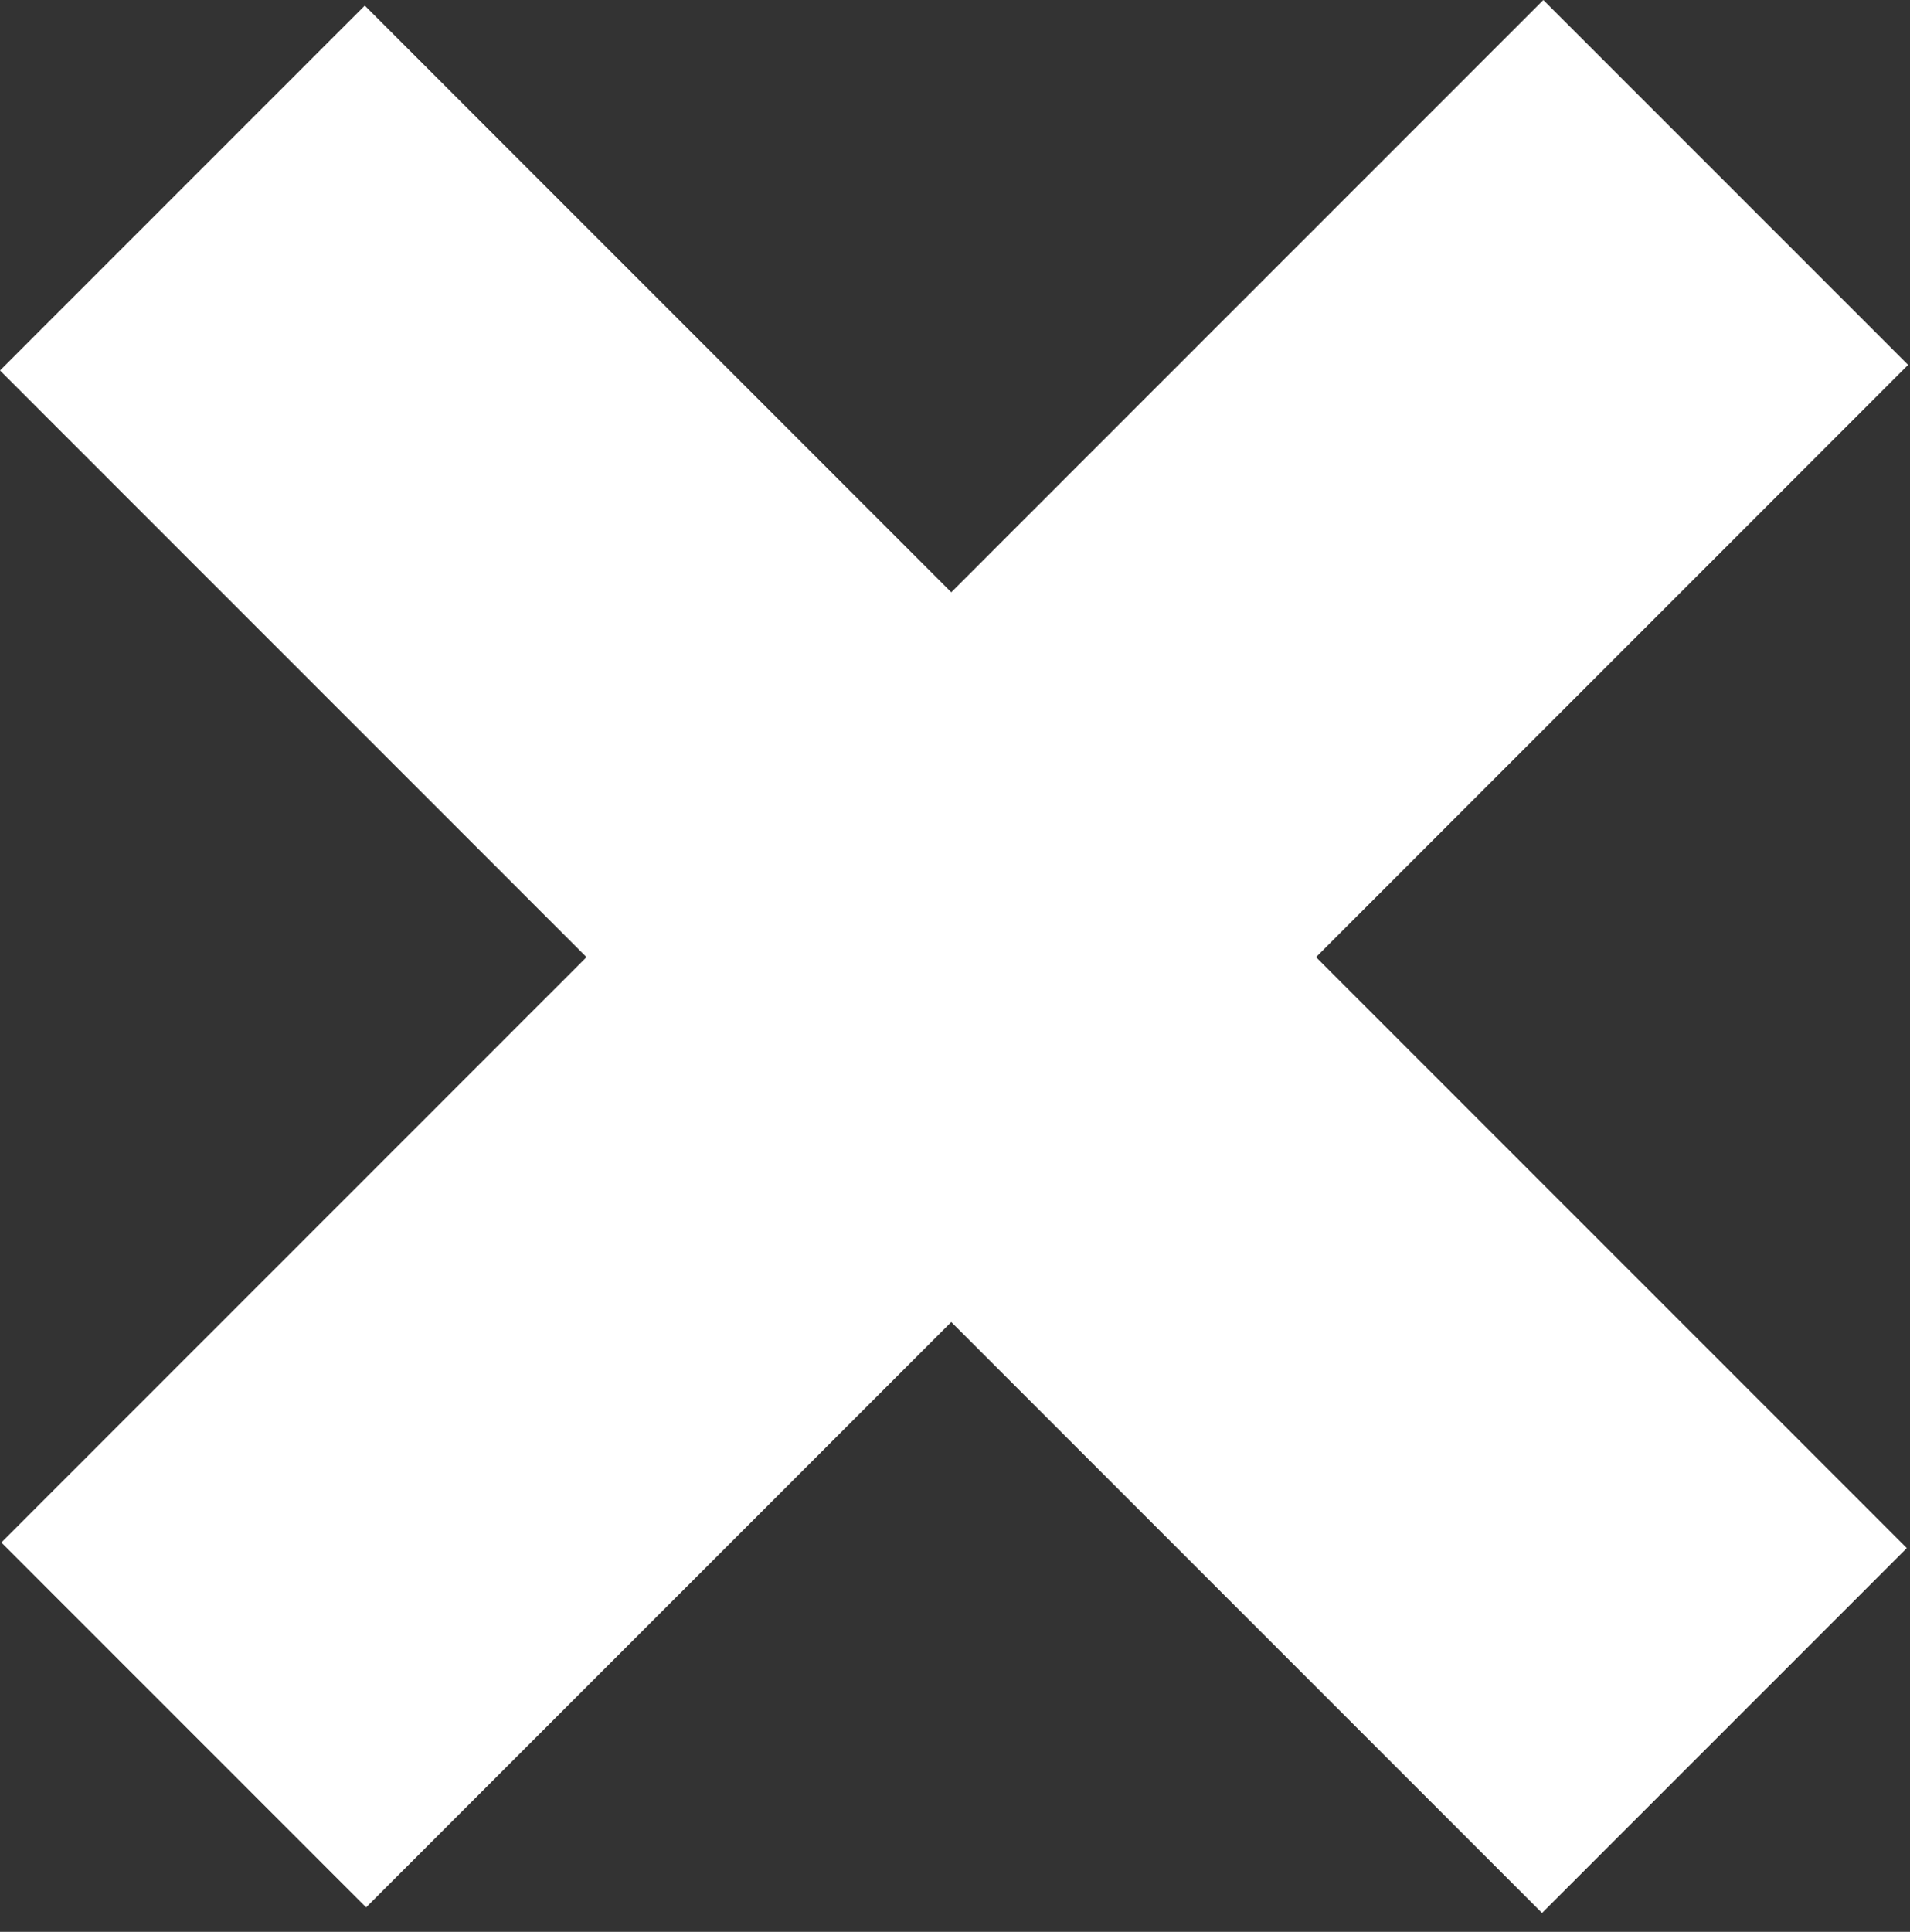
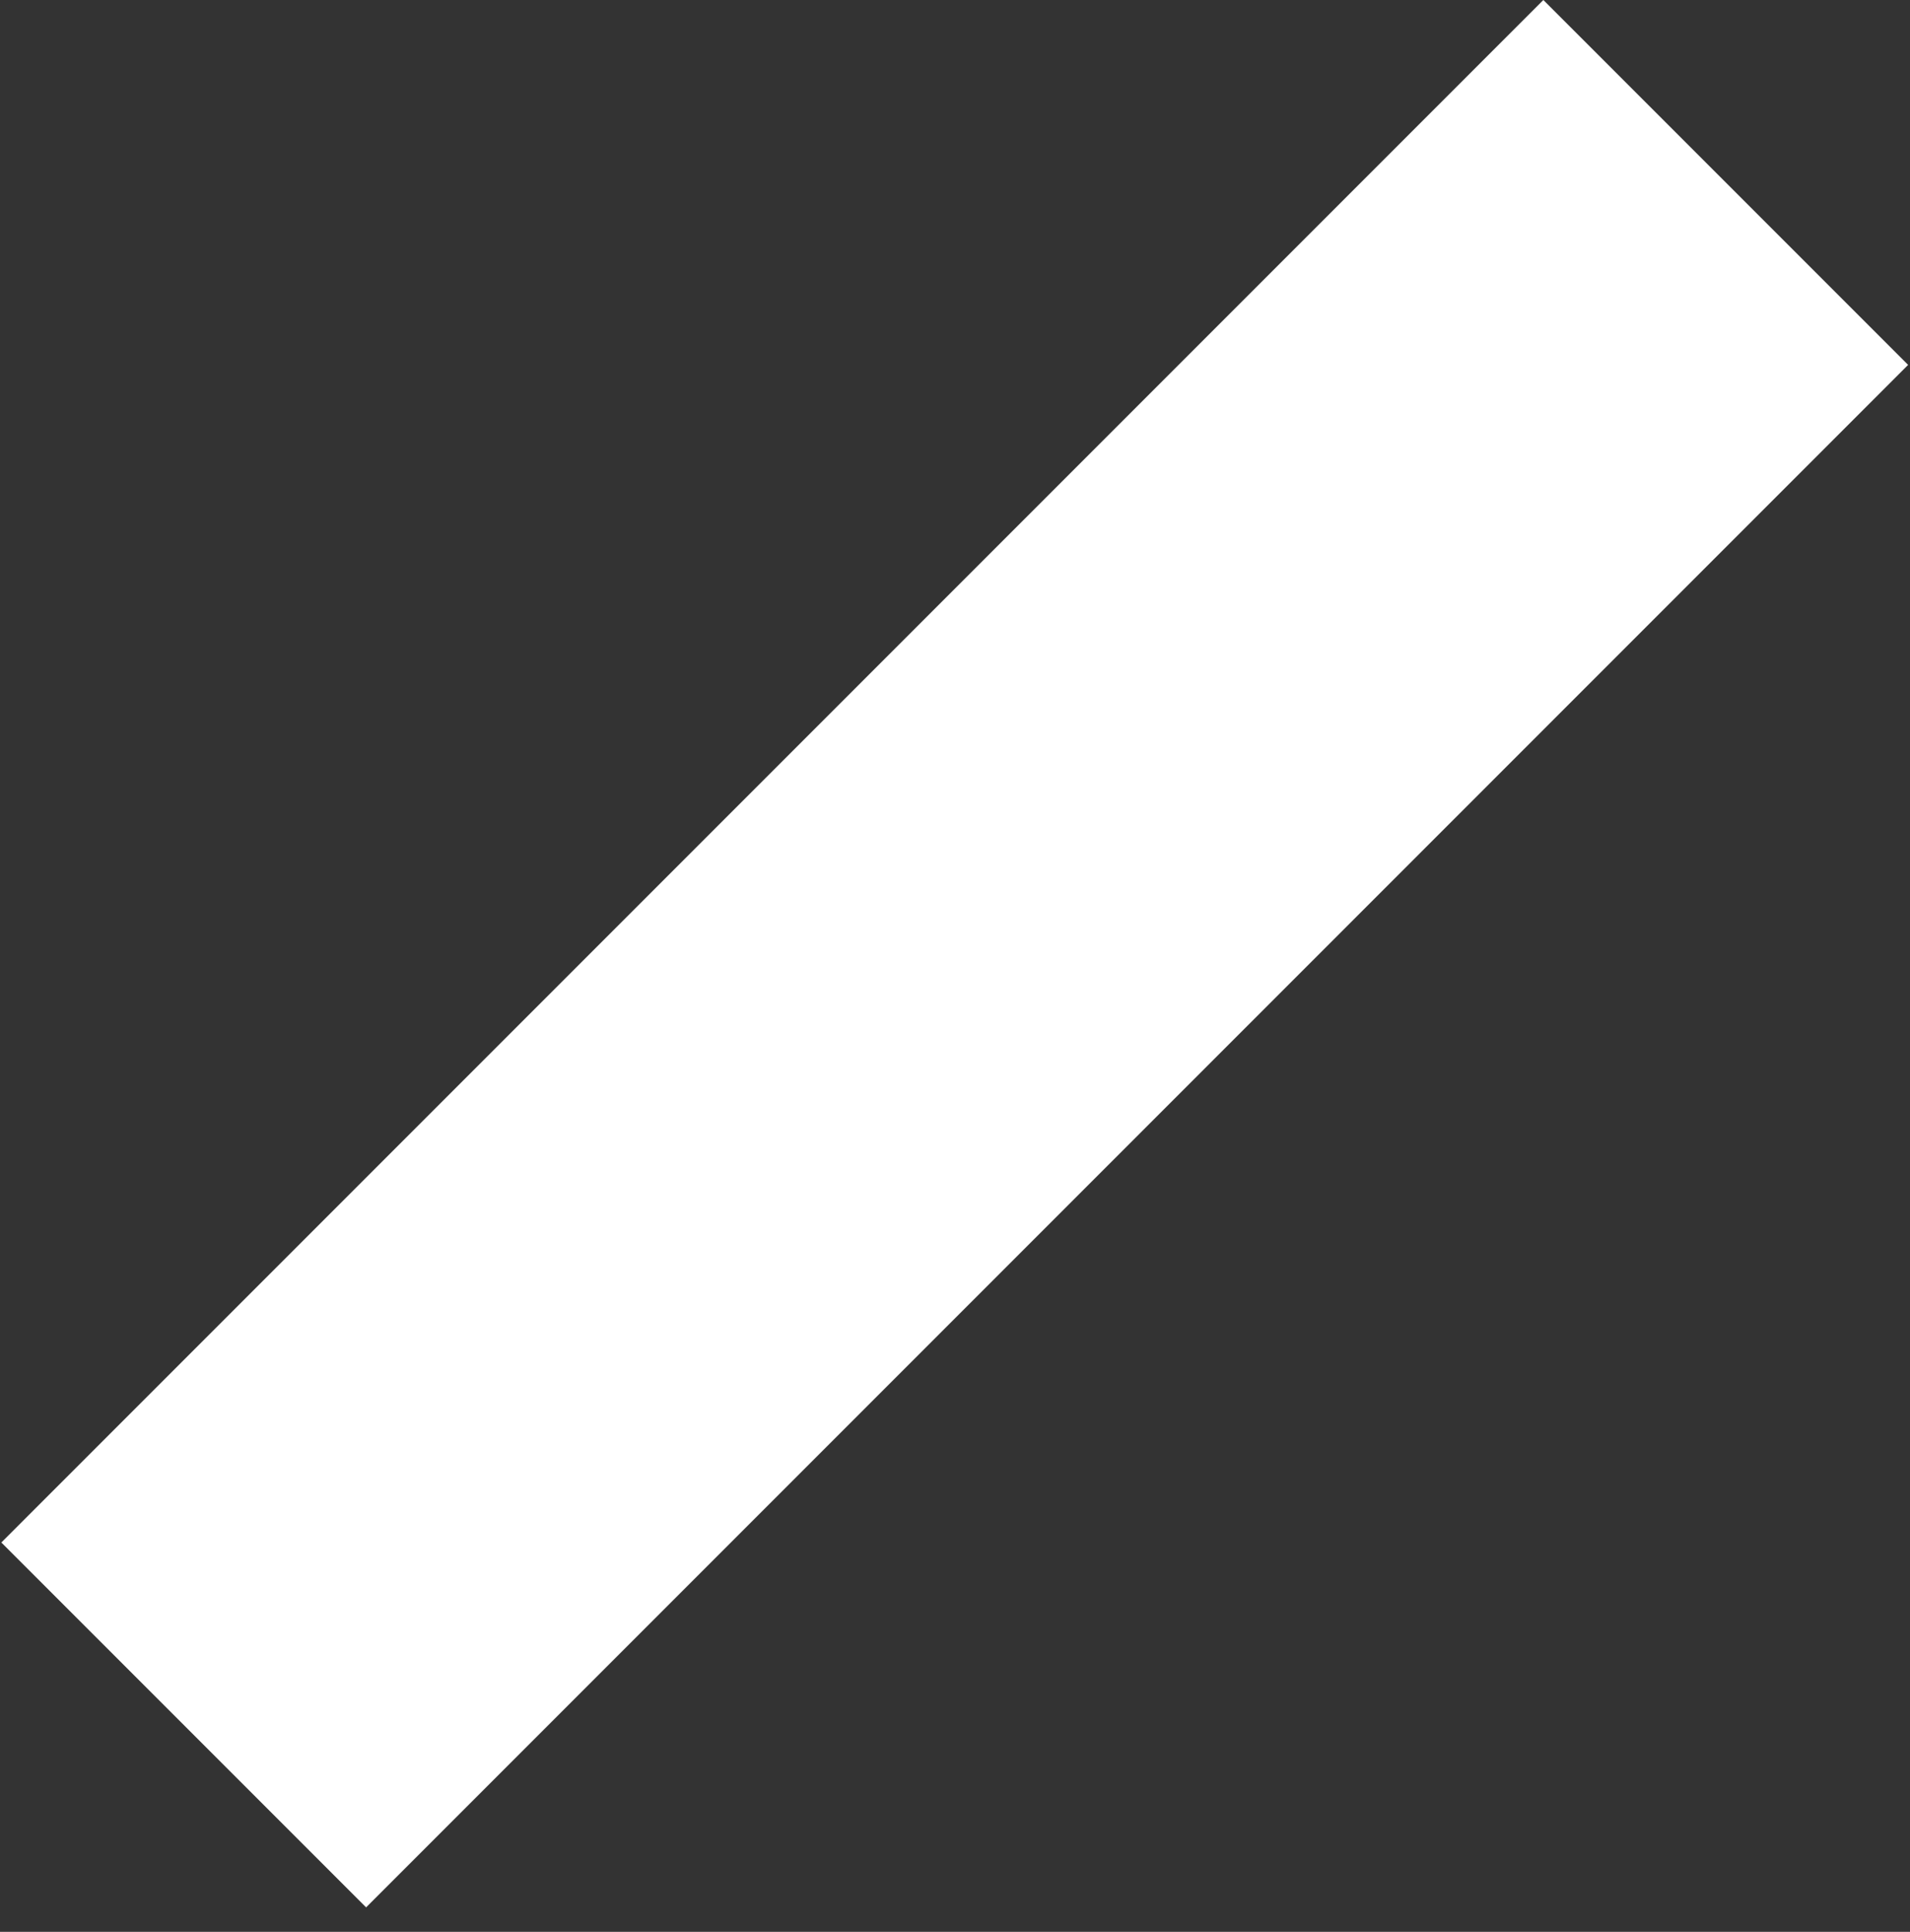
<svg xmlns="http://www.w3.org/2000/svg" width="90" height="91" viewBox="0 0 90 91" fill="none">
  <rect x="0" y="0" width="90" height="91" fill="#333333" stroke="none" />
  <rect x="72.723" width="24.308" height="102.757" transform="rotate(45 72.723 0)" fill="white" />
-   <rect x="89.849" y="72.924" width="24.308" height="102.757" transform="rotate(135 89.849 72.924)" fill="white" />
</svg>